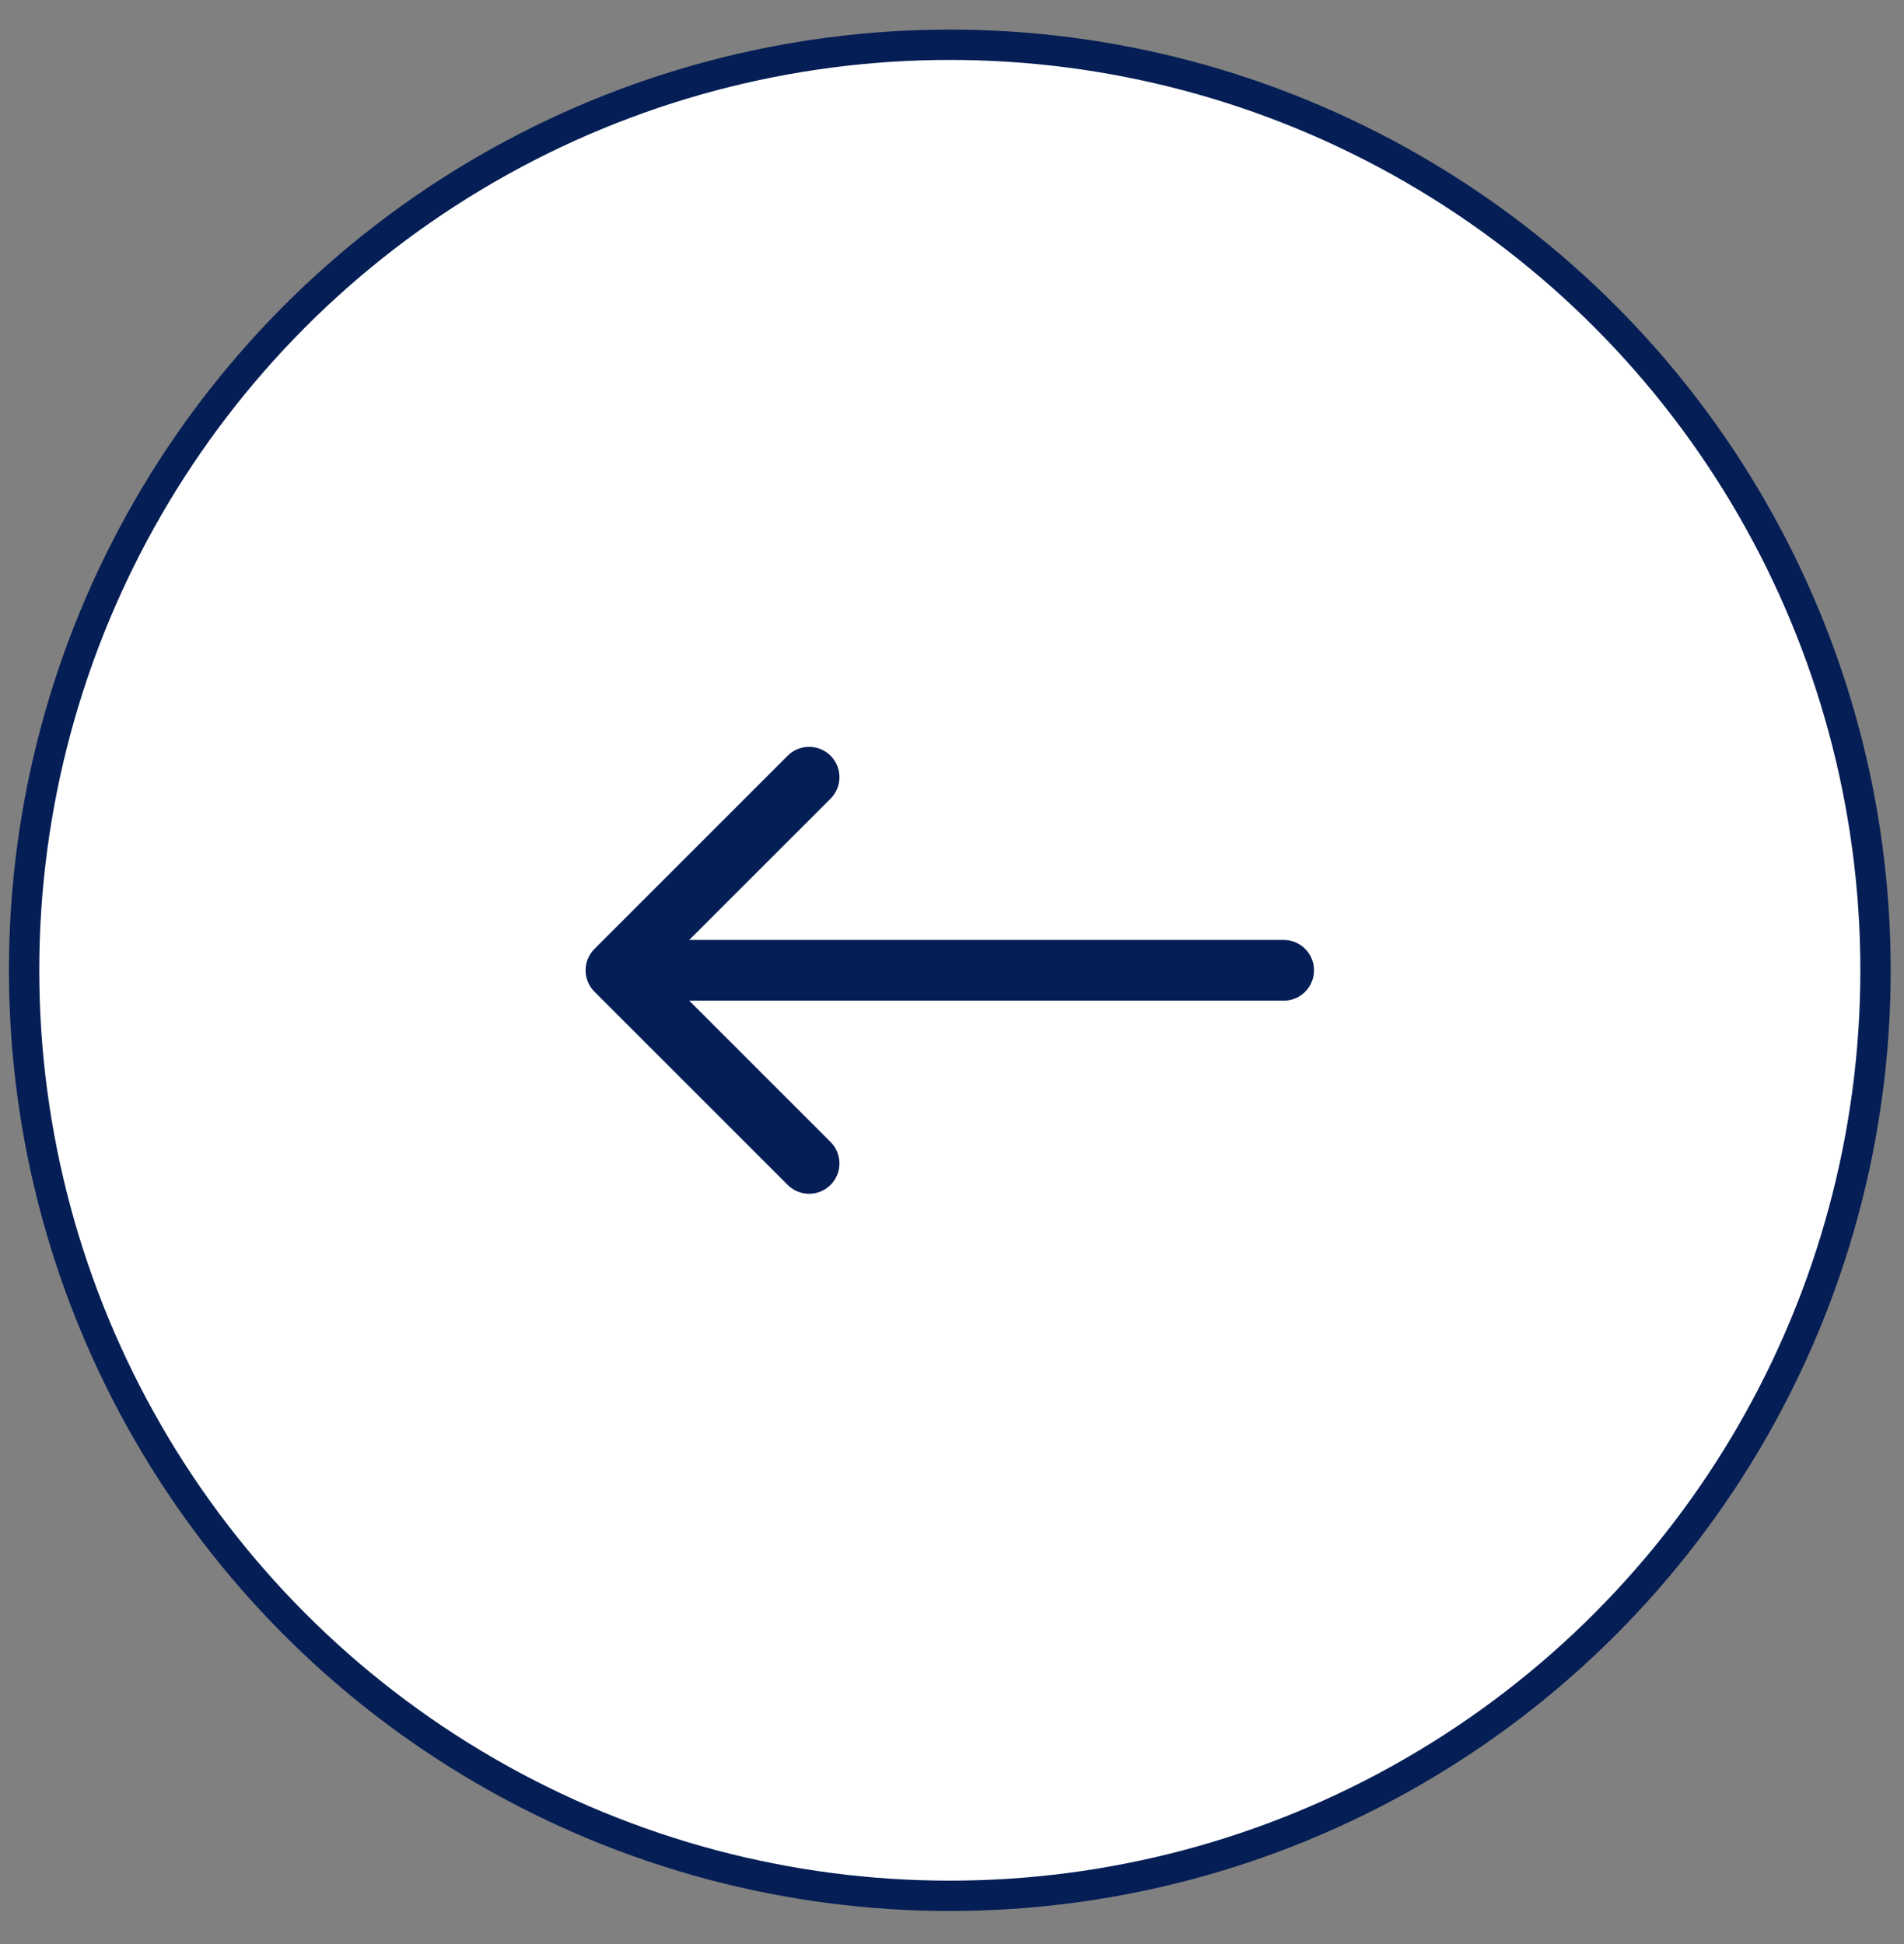
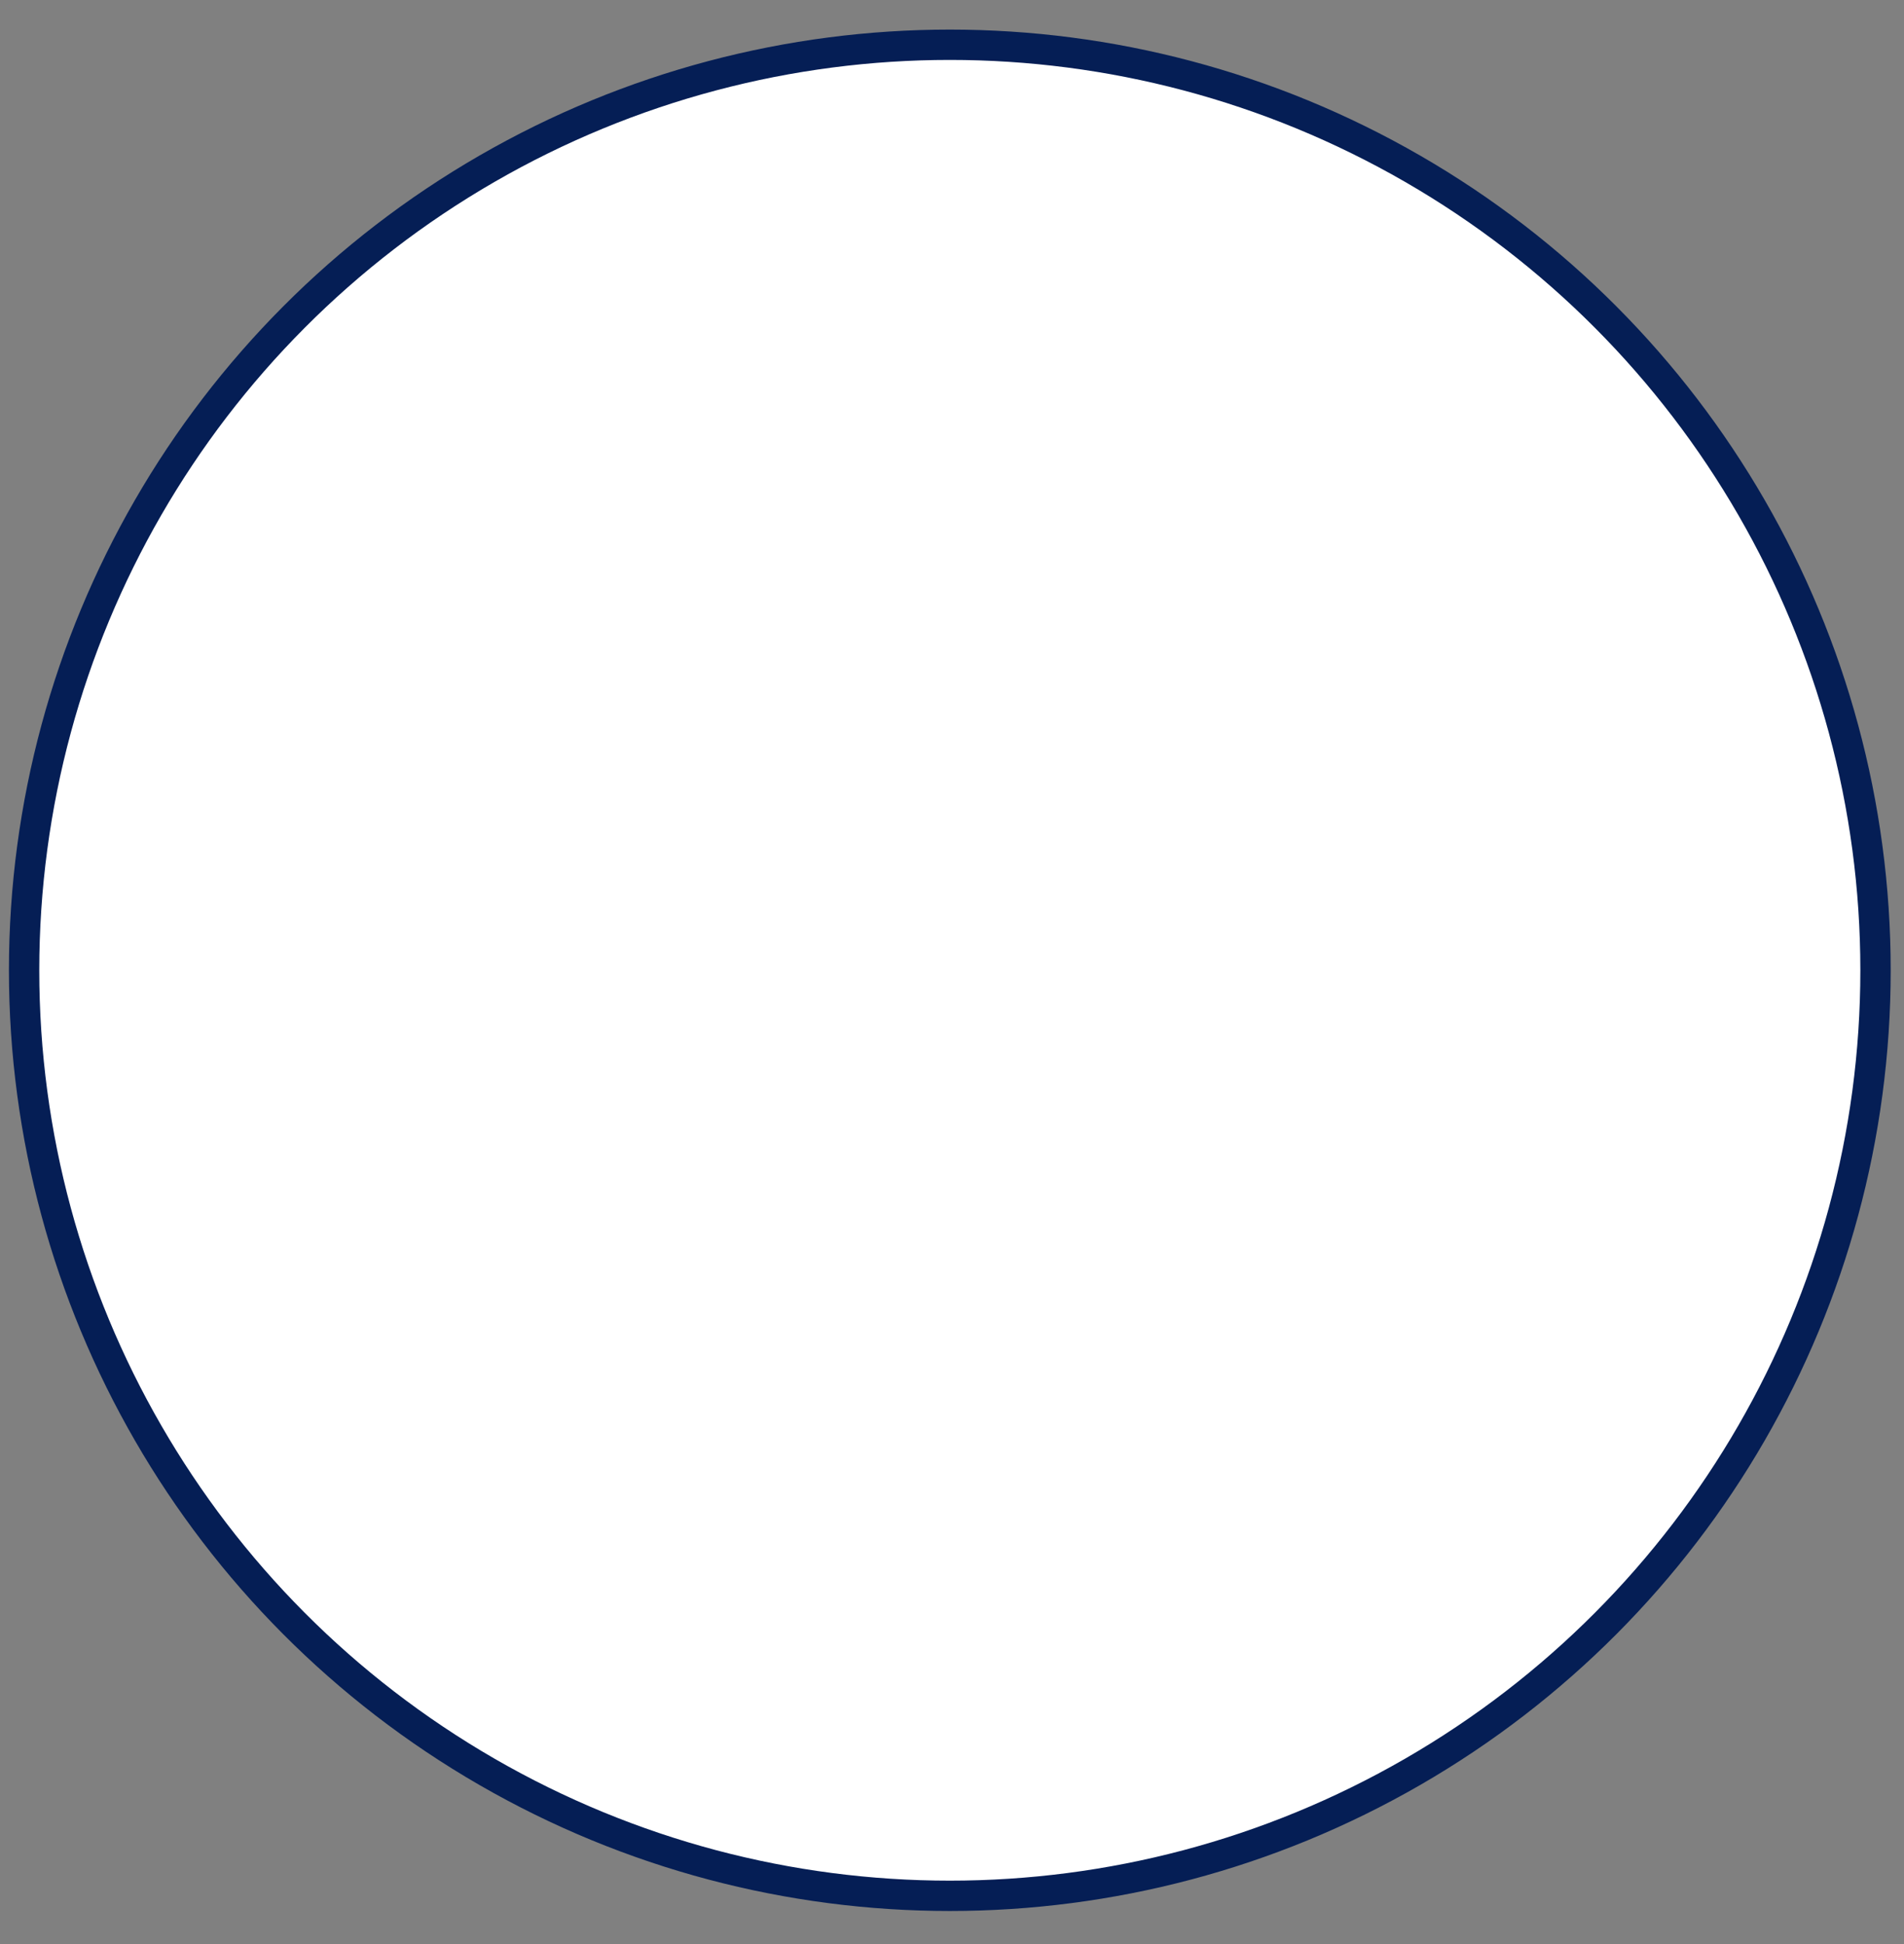
<svg xmlns="http://www.w3.org/2000/svg" width="47" height="48" viewBox="0 0 47 48" fill="none">
  <rect x="0" y="0" width="47" height="48" fill="#808080" stroke="none" />
  <circle cx="23.446" cy="23.956" r="22.851" transform="rotate(180 23.446 23.956)" fill="white" stroke="#051E55" stroke-width="0.749" />
-   <path d="M31.688 24.706C32.101 24.706 32.437 24.37 32.437 23.956C32.437 23.543 32.101 23.207 31.688 23.207L31.688 24.706ZM14.675 23.427C14.382 23.719 14.382 24.194 14.675 24.486L19.443 29.254C19.735 29.547 20.21 29.547 20.503 29.254C20.795 28.962 20.795 28.487 20.503 28.195L16.264 23.956L20.503 19.718C20.795 19.425 20.795 18.951 20.503 18.659C20.21 18.366 19.735 18.366 19.443 18.659L14.675 23.427ZM31.688 23.207L15.205 23.207L15.205 24.706L31.688 24.706L31.688 23.207Z" fill="#051E55" />
</svg>